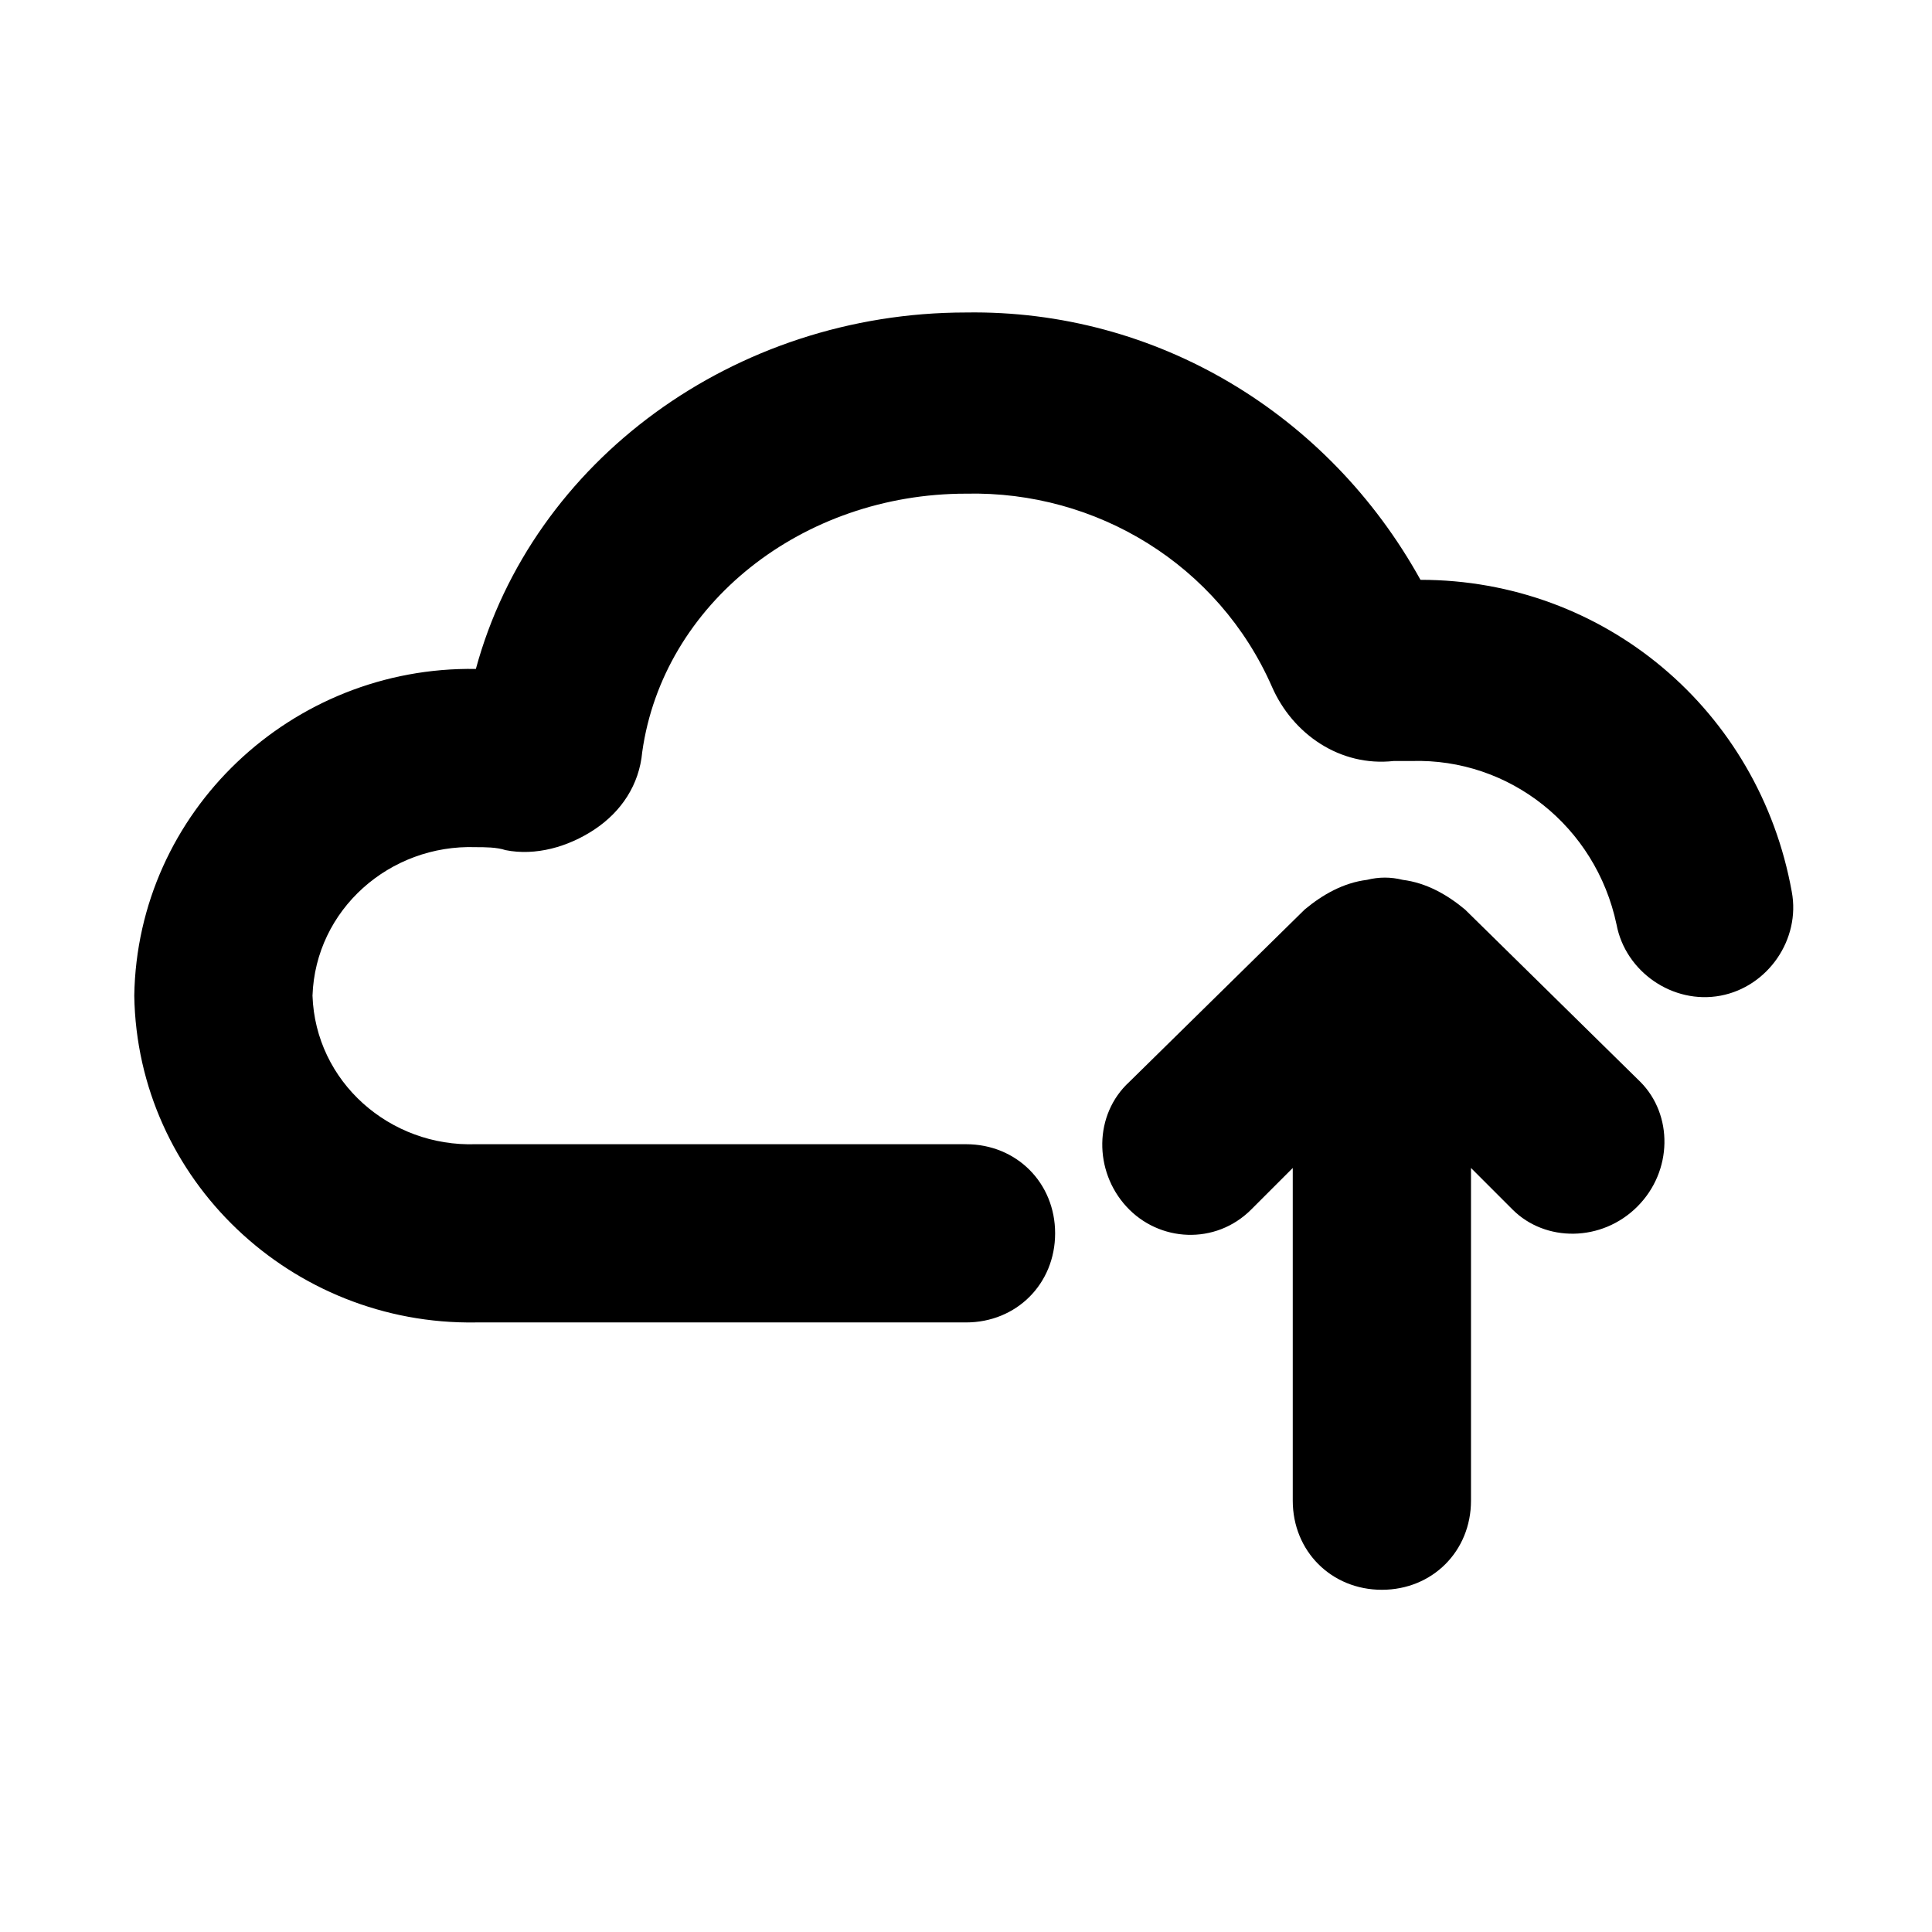
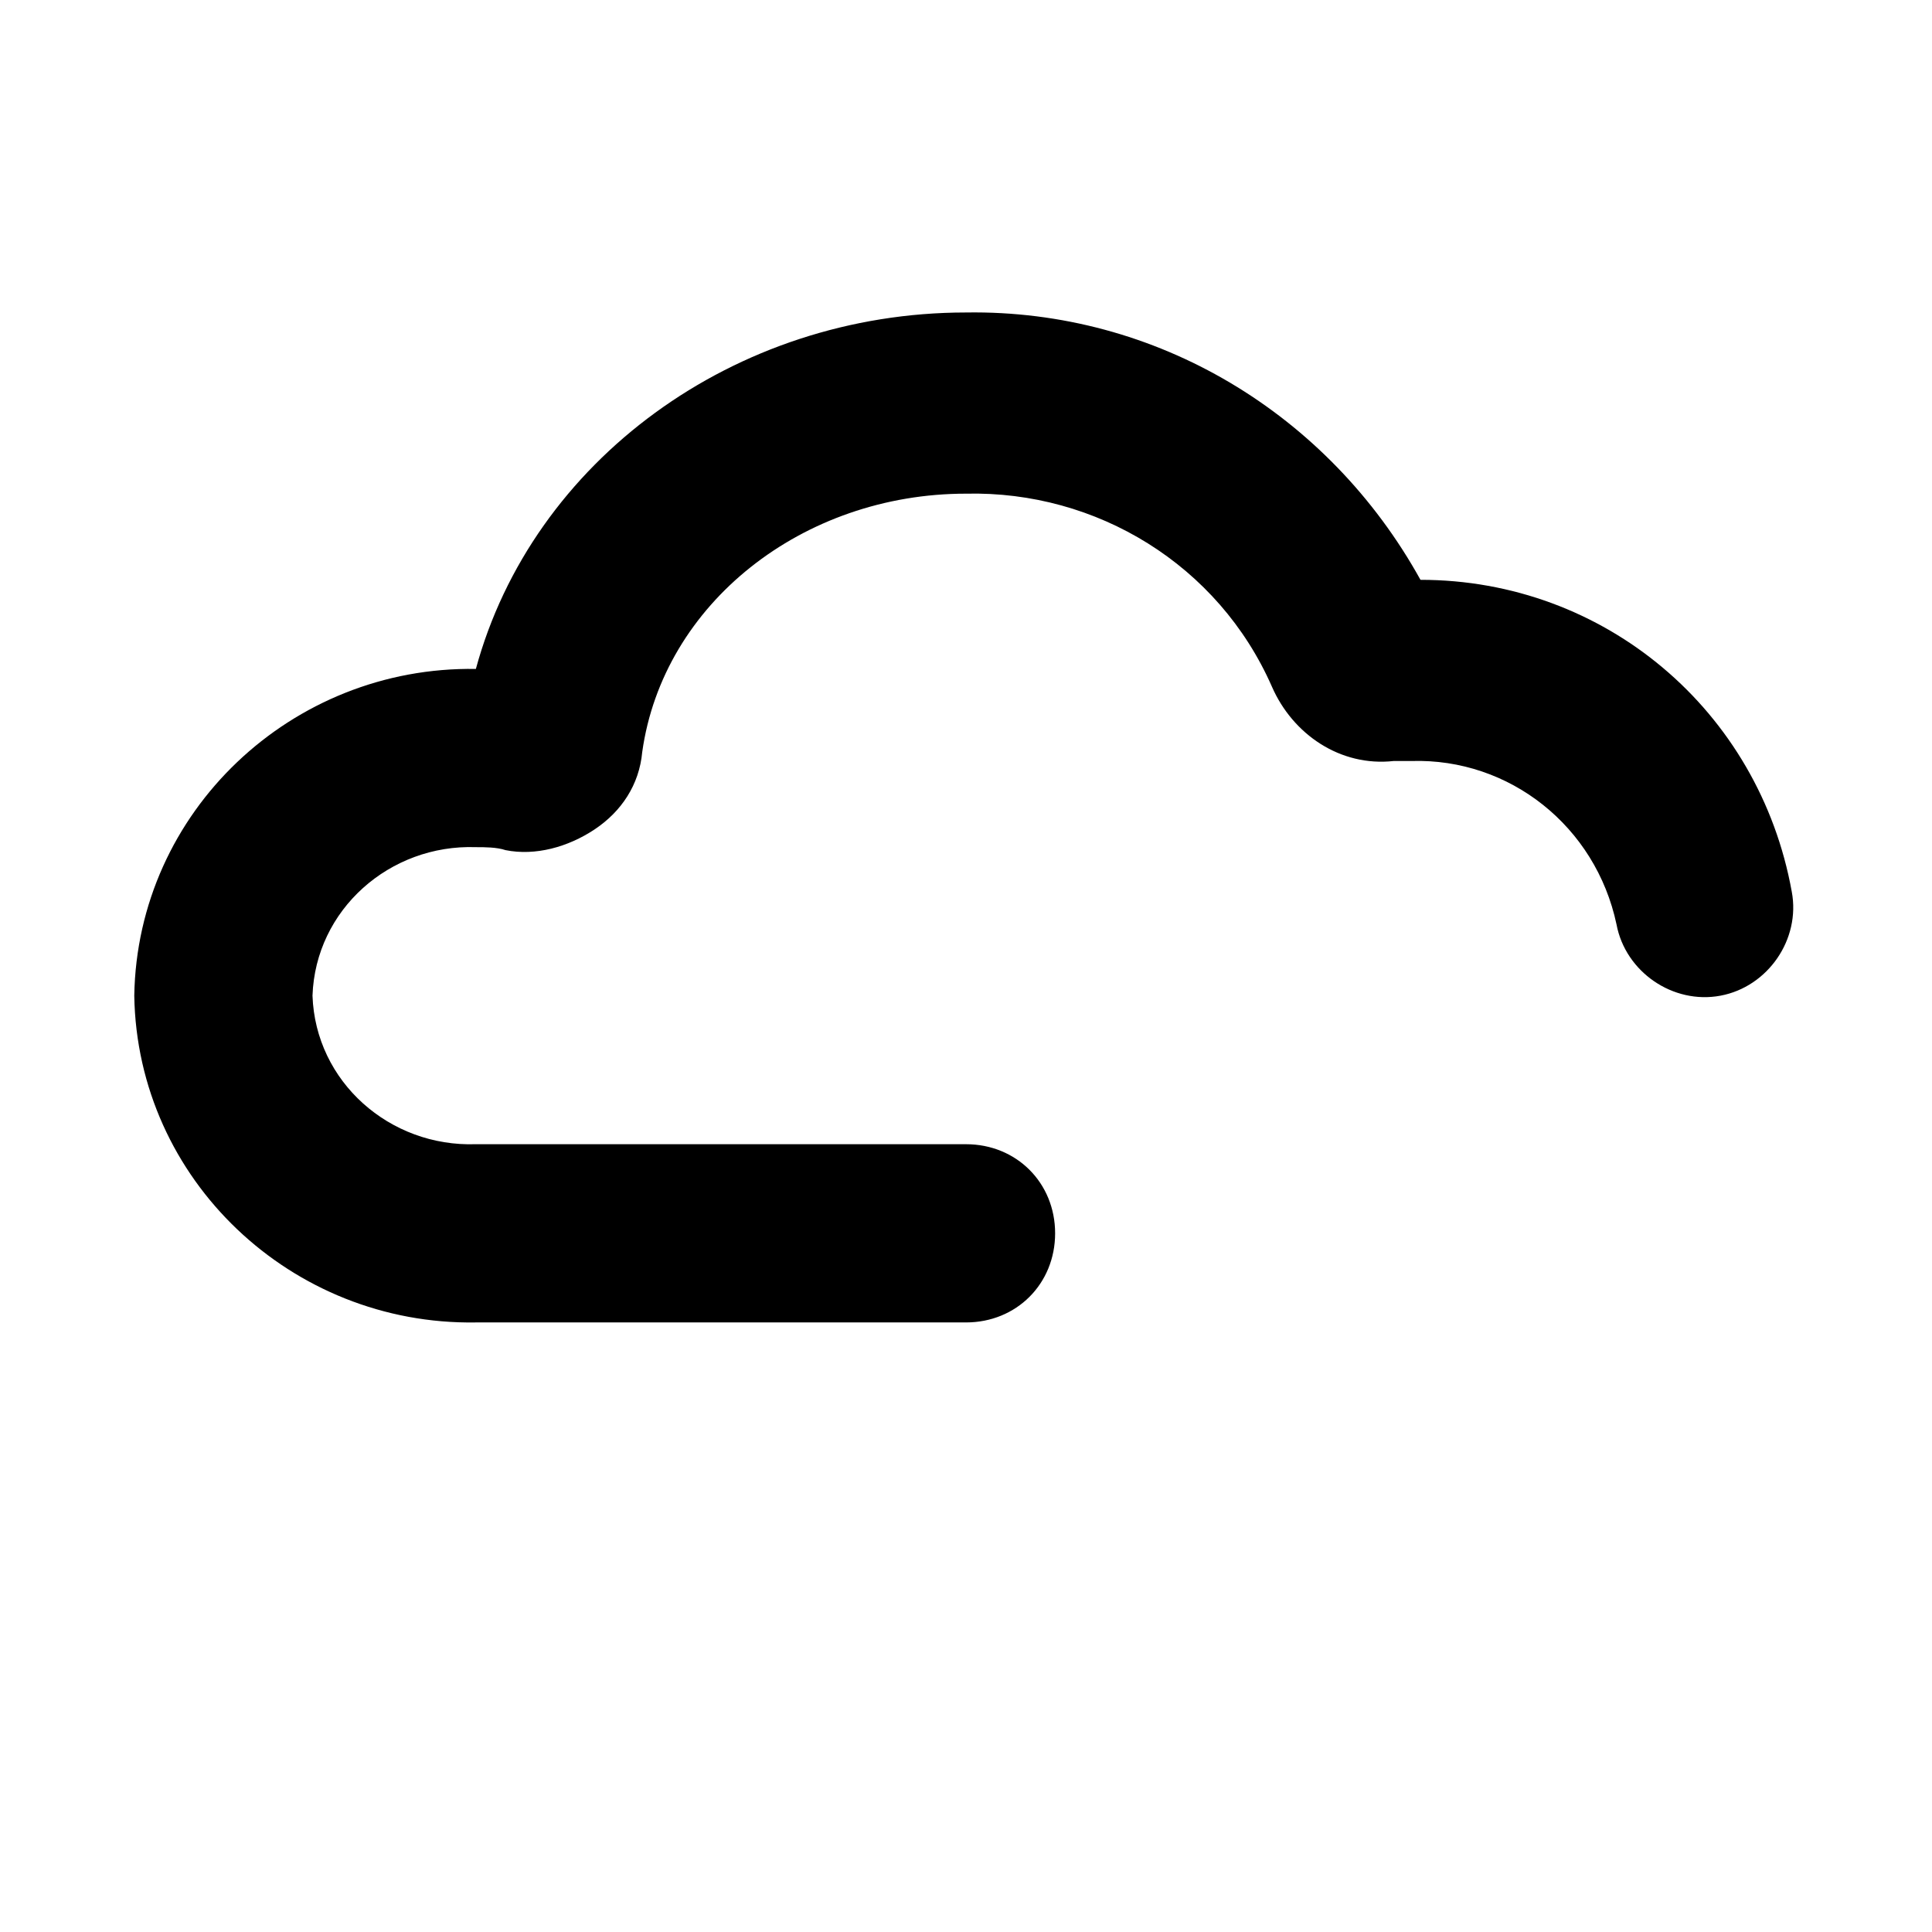
<svg xmlns="http://www.w3.org/2000/svg" fill="#000000" width="800px" height="800px" version="1.1" viewBox="144 144 512 512">
  <g>
-     <path d="m577.91 463.76c-9.445 9.445-24.402 9.445-33.062 0.789l-11.02-11.023v88.168c0 13.383-10.234 23.617-23.617 23.617-13.383 0-23.617-10.234-23.617-23.617v-88.168l-11.02 11.02c-9.445 9.445-24.402 8.66-33.062-0.789-8.66-9.445-8.66-24.402 0.789-33.062l46.445-45.656c4.723-3.938 10.234-7.086 16.531-7.871 3.148-0.789 6.297-0.789 9.445 0 6.297 0.789 11.809 3.938 16.531 7.871l46.445 45.656c8.656 8.664 8.656 23.621-0.789 33.066 0.789 0 0.789 0 0 0z" />
-     <path d="m400 494.46h-129.89c-48.805 0.789-89.742-37.785-90.527-86.59 0.789-48.805 41.723-87.379 90.527-86.594 14.957-55.105 68.488-94.465 129.89-94.465 50.383-0.789 96.039 26.766 120.44 70.848 48.805 0 89.742 34.637 98.398 82.656 2.363 12.594-6.297 25.191-18.895 27.551-12.594 2.363-25.191-6.297-27.551-18.895-5.512-25.977-28.34-44.082-54.316-43.297h-4.723c-14.168 1.574-26.766-7.086-32.273-19.68-14.168-32.273-46.445-51.957-81.082-51.168-43.297 0-80.293 29.125-85.805 68.488-0.789 8.66-5.512 15.742-12.594 20.469-7.086 4.723-15.742 7.086-23.617 5.512-2.363-0.789-5.512-0.789-7.871-0.789-22.828-0.789-42.508 16.531-43.297 39.359 0.789 22.828 20.469 40.148 43.297 39.359l129.89 0.004c13.383 0 23.617 10.234 23.617 23.617-0.004 13.383-10.234 23.613-23.617 23.613z" />
+     <path d="m400 494.46h-129.89c-48.805 0.789-89.742-37.785-90.527-86.59 0.789-48.805 41.723-87.379 90.527-86.594 14.957-55.105 68.488-94.465 129.89-94.465 50.383-0.789 96.039 26.766 120.44 70.848 48.805 0 89.742 34.637 98.398 82.656 2.363 12.594-6.297 25.191-18.895 27.551-12.594 2.363-25.191-6.297-27.551-18.895-5.512-25.977-28.34-44.082-54.316-43.297h-4.723c-14.168 1.574-26.766-7.086-32.273-19.68-14.168-32.273-46.445-51.957-81.082-51.168-43.297 0-80.293 29.125-85.805 68.488-0.789 8.66-5.512 15.742-12.594 20.469-7.086 4.723-15.742 7.086-23.617 5.512-2.363-0.789-5.512-0.789-7.871-0.789-22.828-0.789-42.508 16.531-43.297 39.359 0.789 22.828 20.469 40.148 43.297 39.359l129.89 0.004c13.383 0 23.617 10.234 23.617 23.617-0.004 13.383-10.234 23.613-23.617 23.613" />
  </g>
</svg>